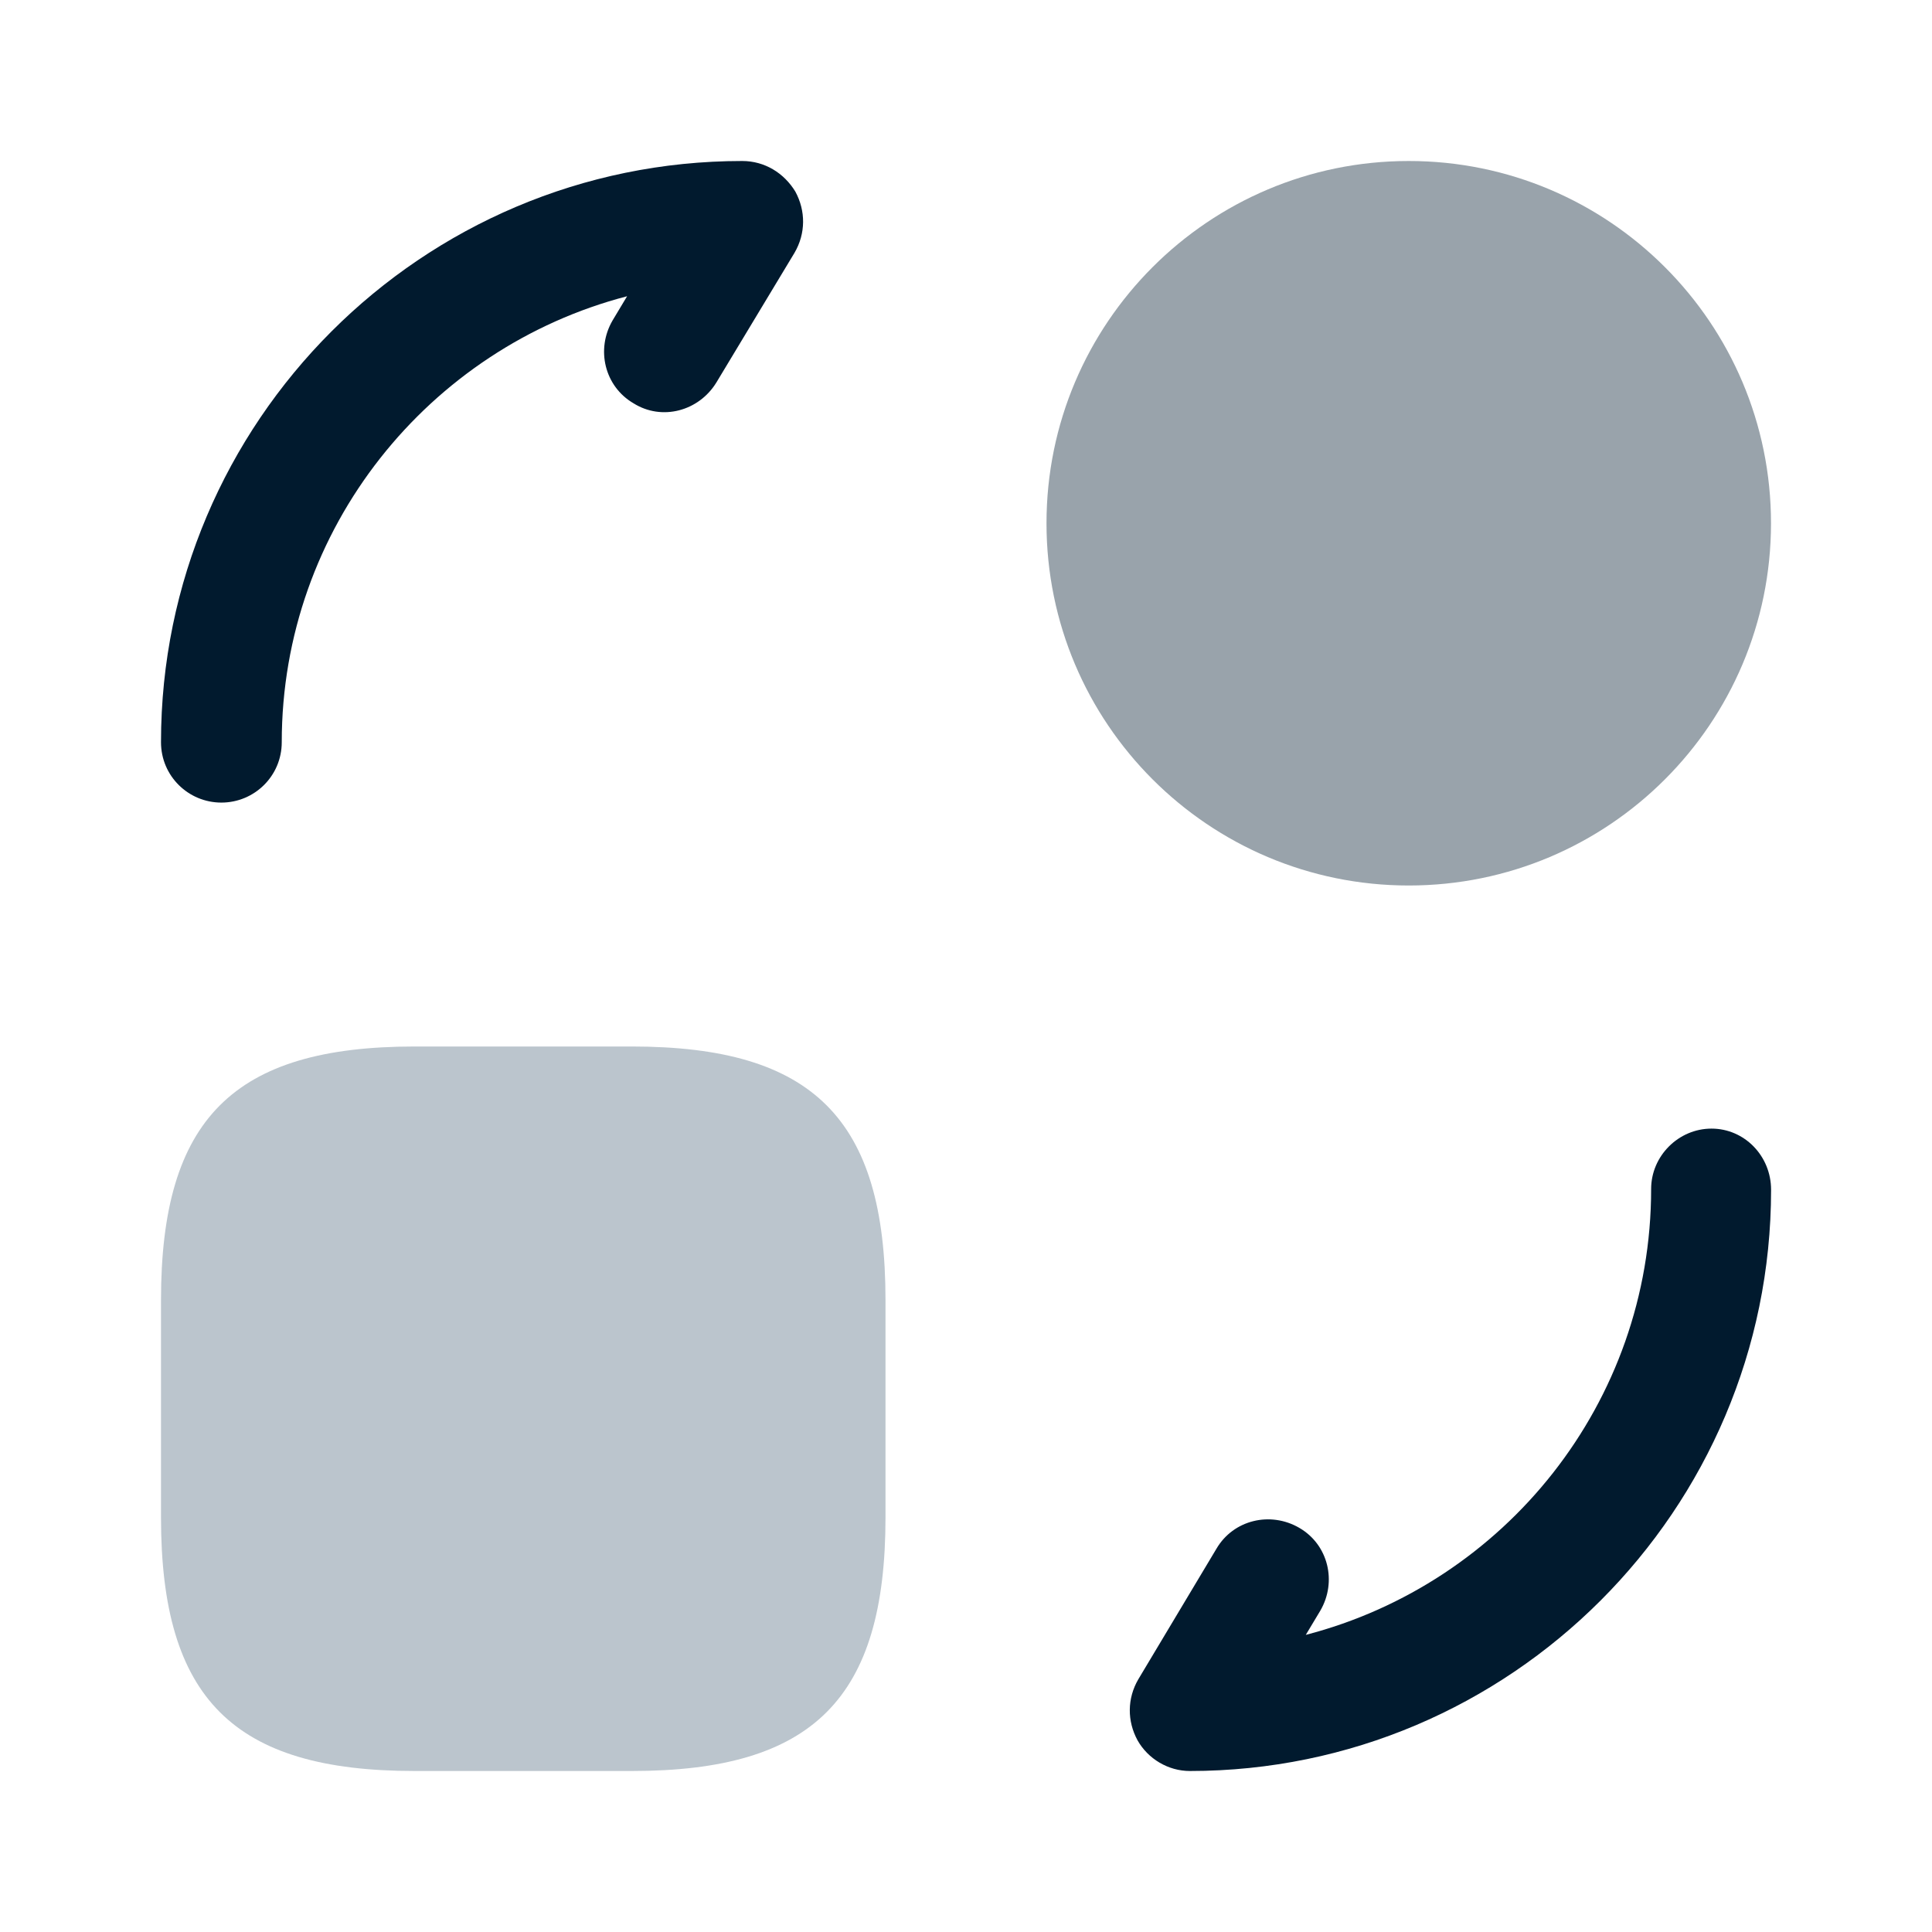
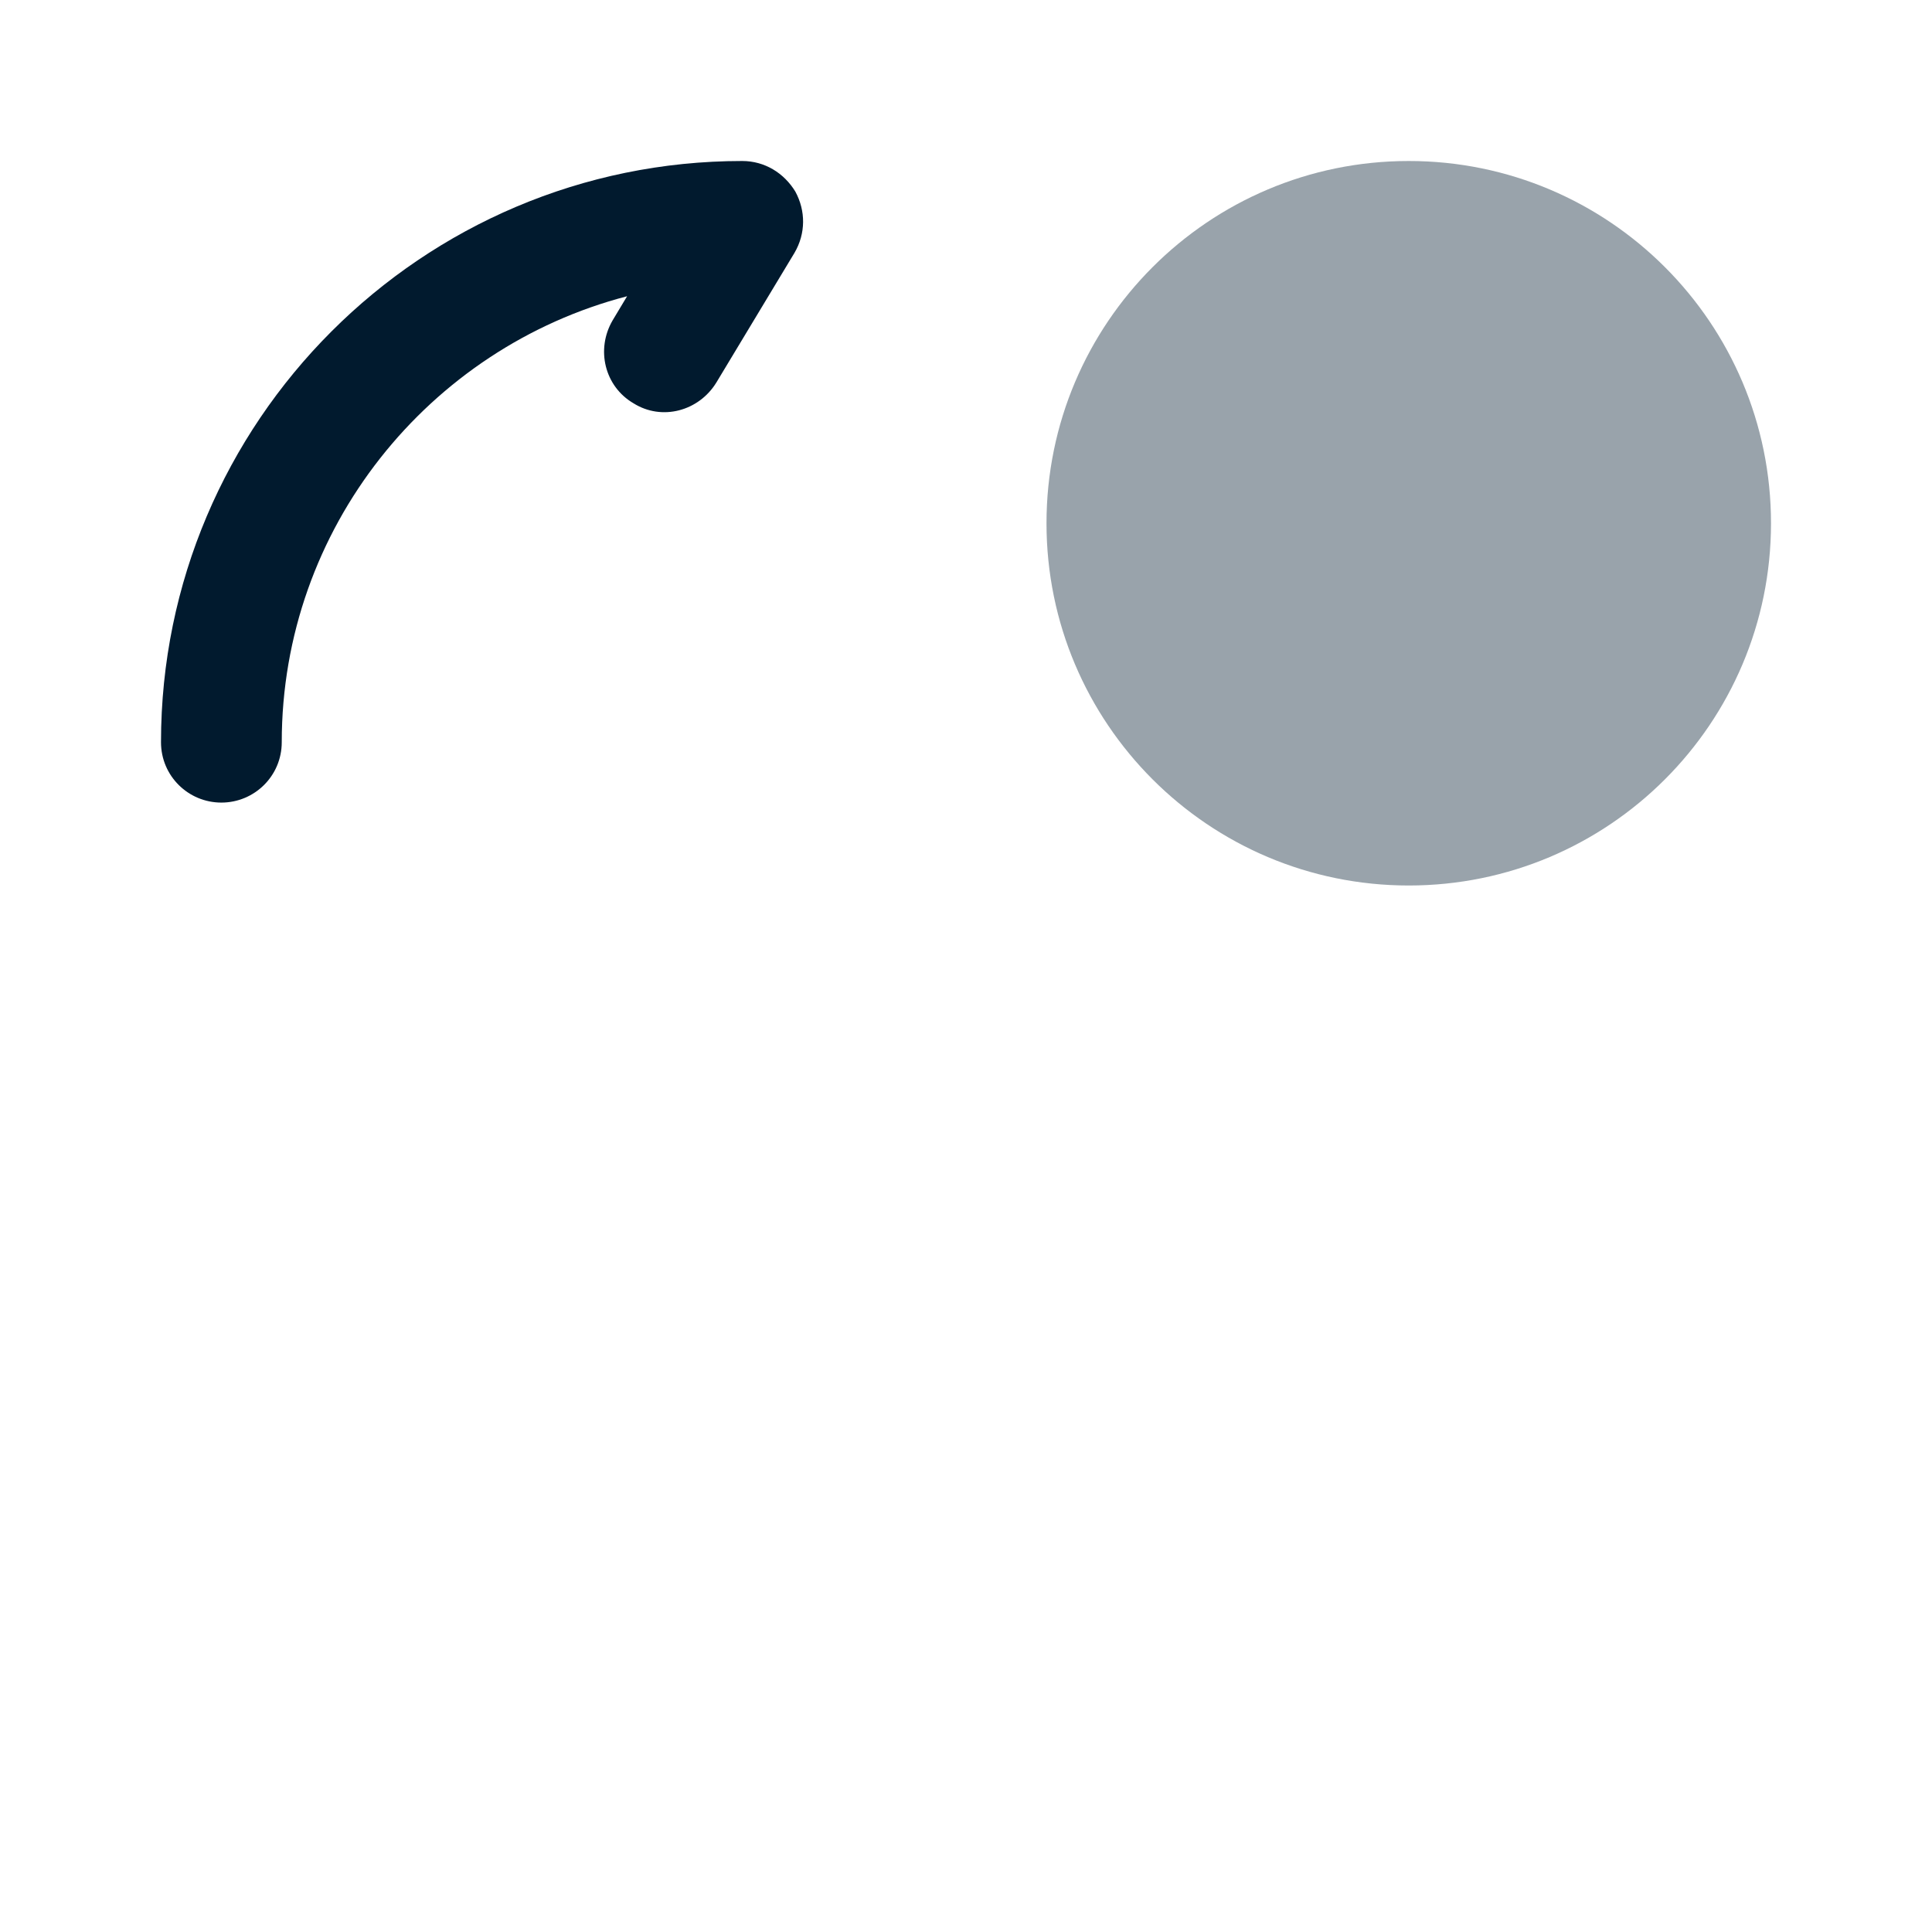
<svg xmlns="http://www.w3.org/2000/svg" width="24" height="24" viewBox="0 0 24 24" fill="none">
-   <path opacity="0.4" d="M11 16.15V18.85C11 21.1 10.1 22 7.85 22H5.15C2.9 22 2 21.1 2 18.85V16.15C2 13.9 2.9 13 5.15 13H7.85C10.1 13 11 13.9 11 16.15Z" fill="#566F83" />
  <path opacity="0.4" d="M17.5 11C19.985 11 22 8.985 22 6.5C22 4.015 19.985 2 17.5 2C15.015 2 13 4.015 13 6.5C13 8.985 15.015 11 17.5 11Z" fill="#011A2E" />
-   <path d="M14.781 22C14.511 22 14.261 21.849 14.131 21.619C14.001 21.38 14.001 21.099 14.141 20.86L15.111 19.239C15.321 18.88 15.781 18.77 16.141 18.98C16.501 19.189 16.611 19.649 16.401 20.009L16.221 20.309C18.691 19.669 20.511 17.43 20.511 14.77C20.511 14.36 20.851 14.02 21.261 14.02C21.671 14.02 22.001 14.36 22.001 14.78C22.001 18.759 18.761 22 14.781 22Z" fill="#011A2E" />
  <path d="M2.75 9.97C2.34 9.97 2 9.64 2 9.22C2 5.24 5.24 2 9.22 2C9.5 2 9.74 2.15 9.88 2.38C10.01 2.62 10.01 2.9 9.87 3.14L8.9 4.75C8.68 5.11 8.22 5.23 7.87 5.01C7.51 4.8 7.4 4.34 7.61 3.98L7.79 3.68C5.33 4.32 3.5 6.56 3.5 9.22C3.5 9.64 3.16 9.97 2.75 9.97Z" fill="#011A2E" />
</svg>